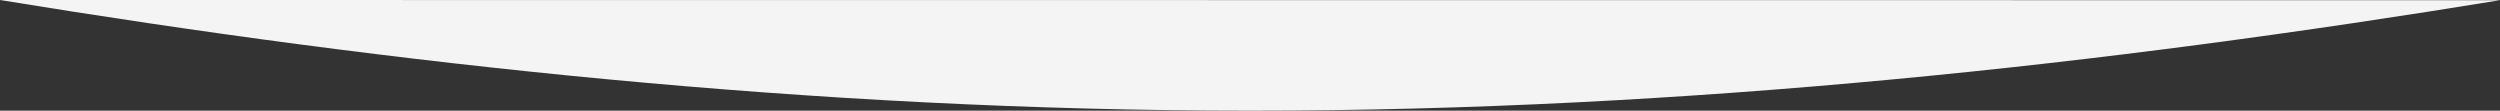
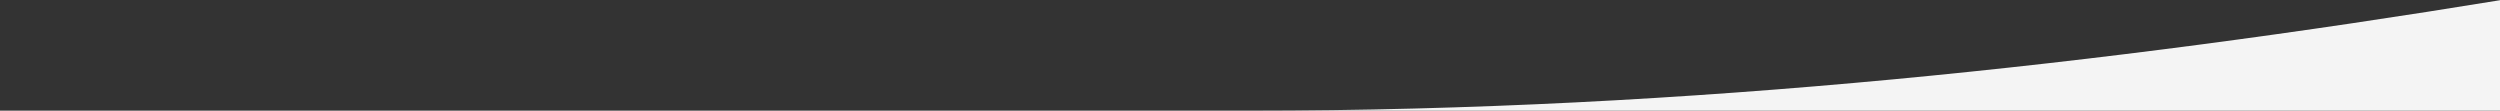
<svg xmlns="http://www.w3.org/2000/svg" id="_レイヤー_2" data-name="レイヤー 2" viewBox="0 0 1920 85">
  <rect x="0" y="0" width="1920" height="85" fill="#333333" stroke="none" />
  <defs>
    <style>
      .cls-1 {
        fill: #f4f4f4;
      }
    </style>
  </defs>
  <g id="_レイヤー_1-2" data-name="レイヤー 1">
-     <path class="cls-1" d="M1920,.16c-300.16,49.01-623.11,84.84-959.52,84.84S300.43,49.11,0,0l1920,.16Z" />
+     <path class="cls-1" d="M1920,.16c-300.16,49.01-623.11,84.84-959.52,84.84l1920,.16Z" />
  </g>
</svg>